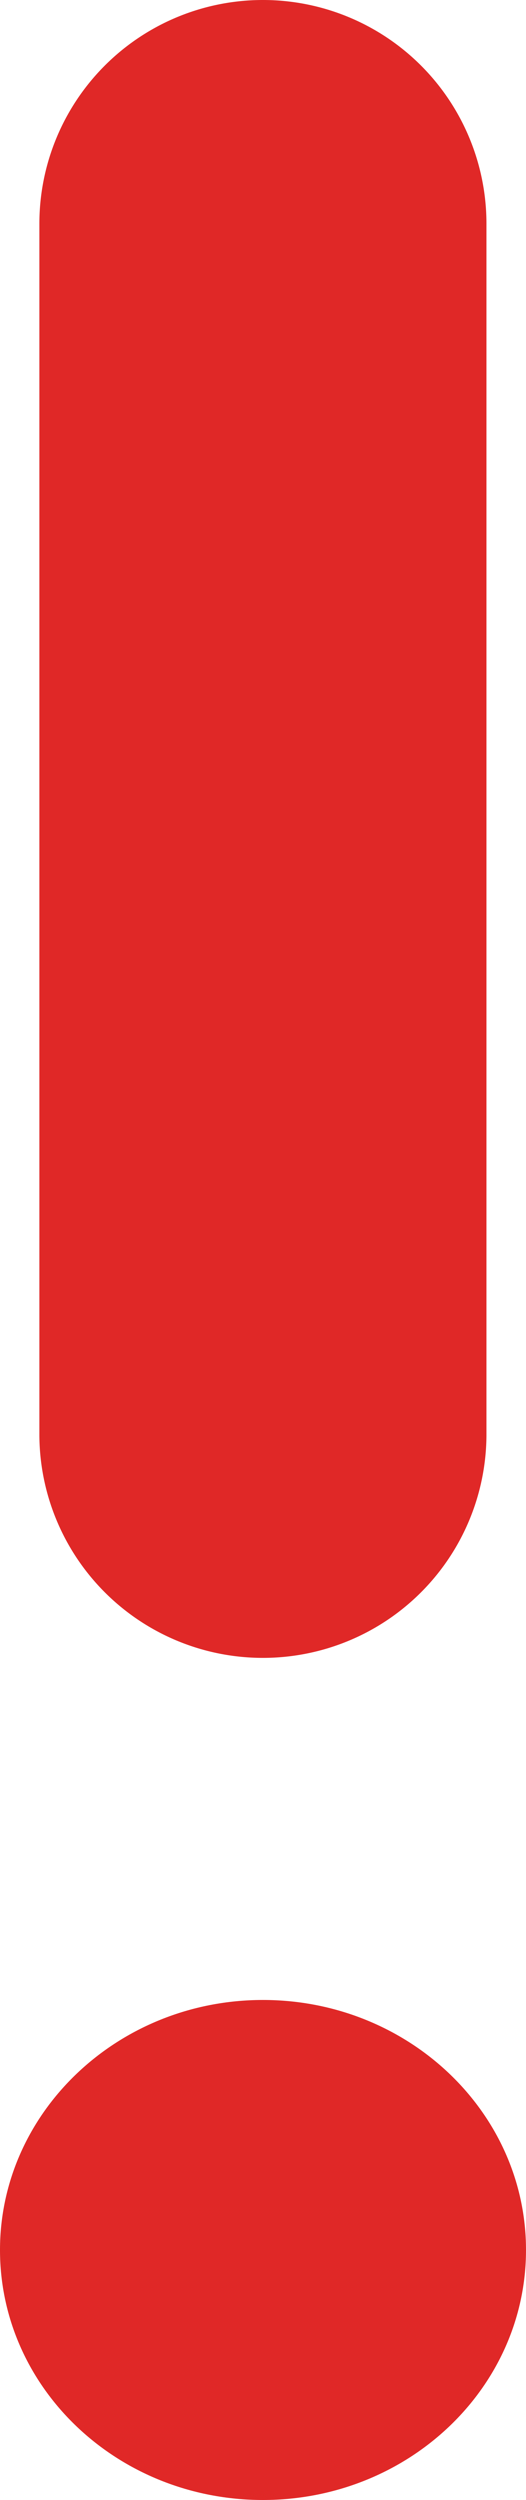
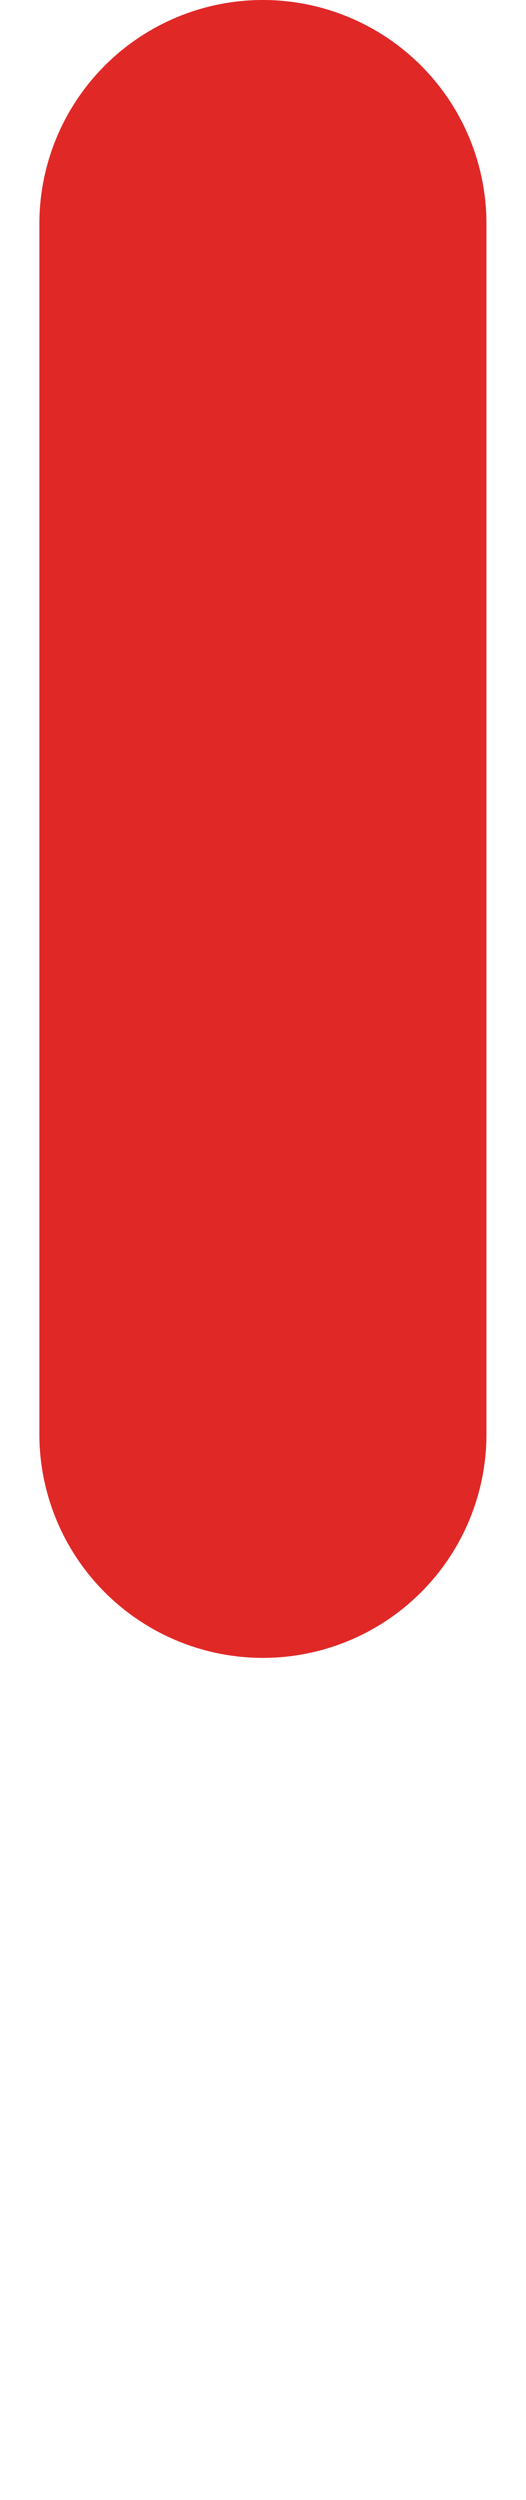
<svg xmlns="http://www.w3.org/2000/svg" viewBox="0 0 30.59 145.29">
  <g id="Layer_2" data-name="Layer 2">
    <g id="Layer_1-2" data-name="Layer 1">
      <g>
-         <path d="M0,130.76c0-8,6.85-14.53,15.29-14.53s15.3,6.51,15.3,14.53-6.85,14.53-15.3,14.53S0,138.79,0,130.76Z" fill="#e02827" fill-rule="evenodd" />
        <path d="M15.29,0h0a13,13,0,0,0-13,13V83.44a13,13,0,0,0,13,12.91h0a13,13,0,0,0,13-12.91V13a13,13,0,0,0-13-13Z" fill="#e02827" fill-rule="evenodd" />
      </g>
    </g>
  </g>
</svg>